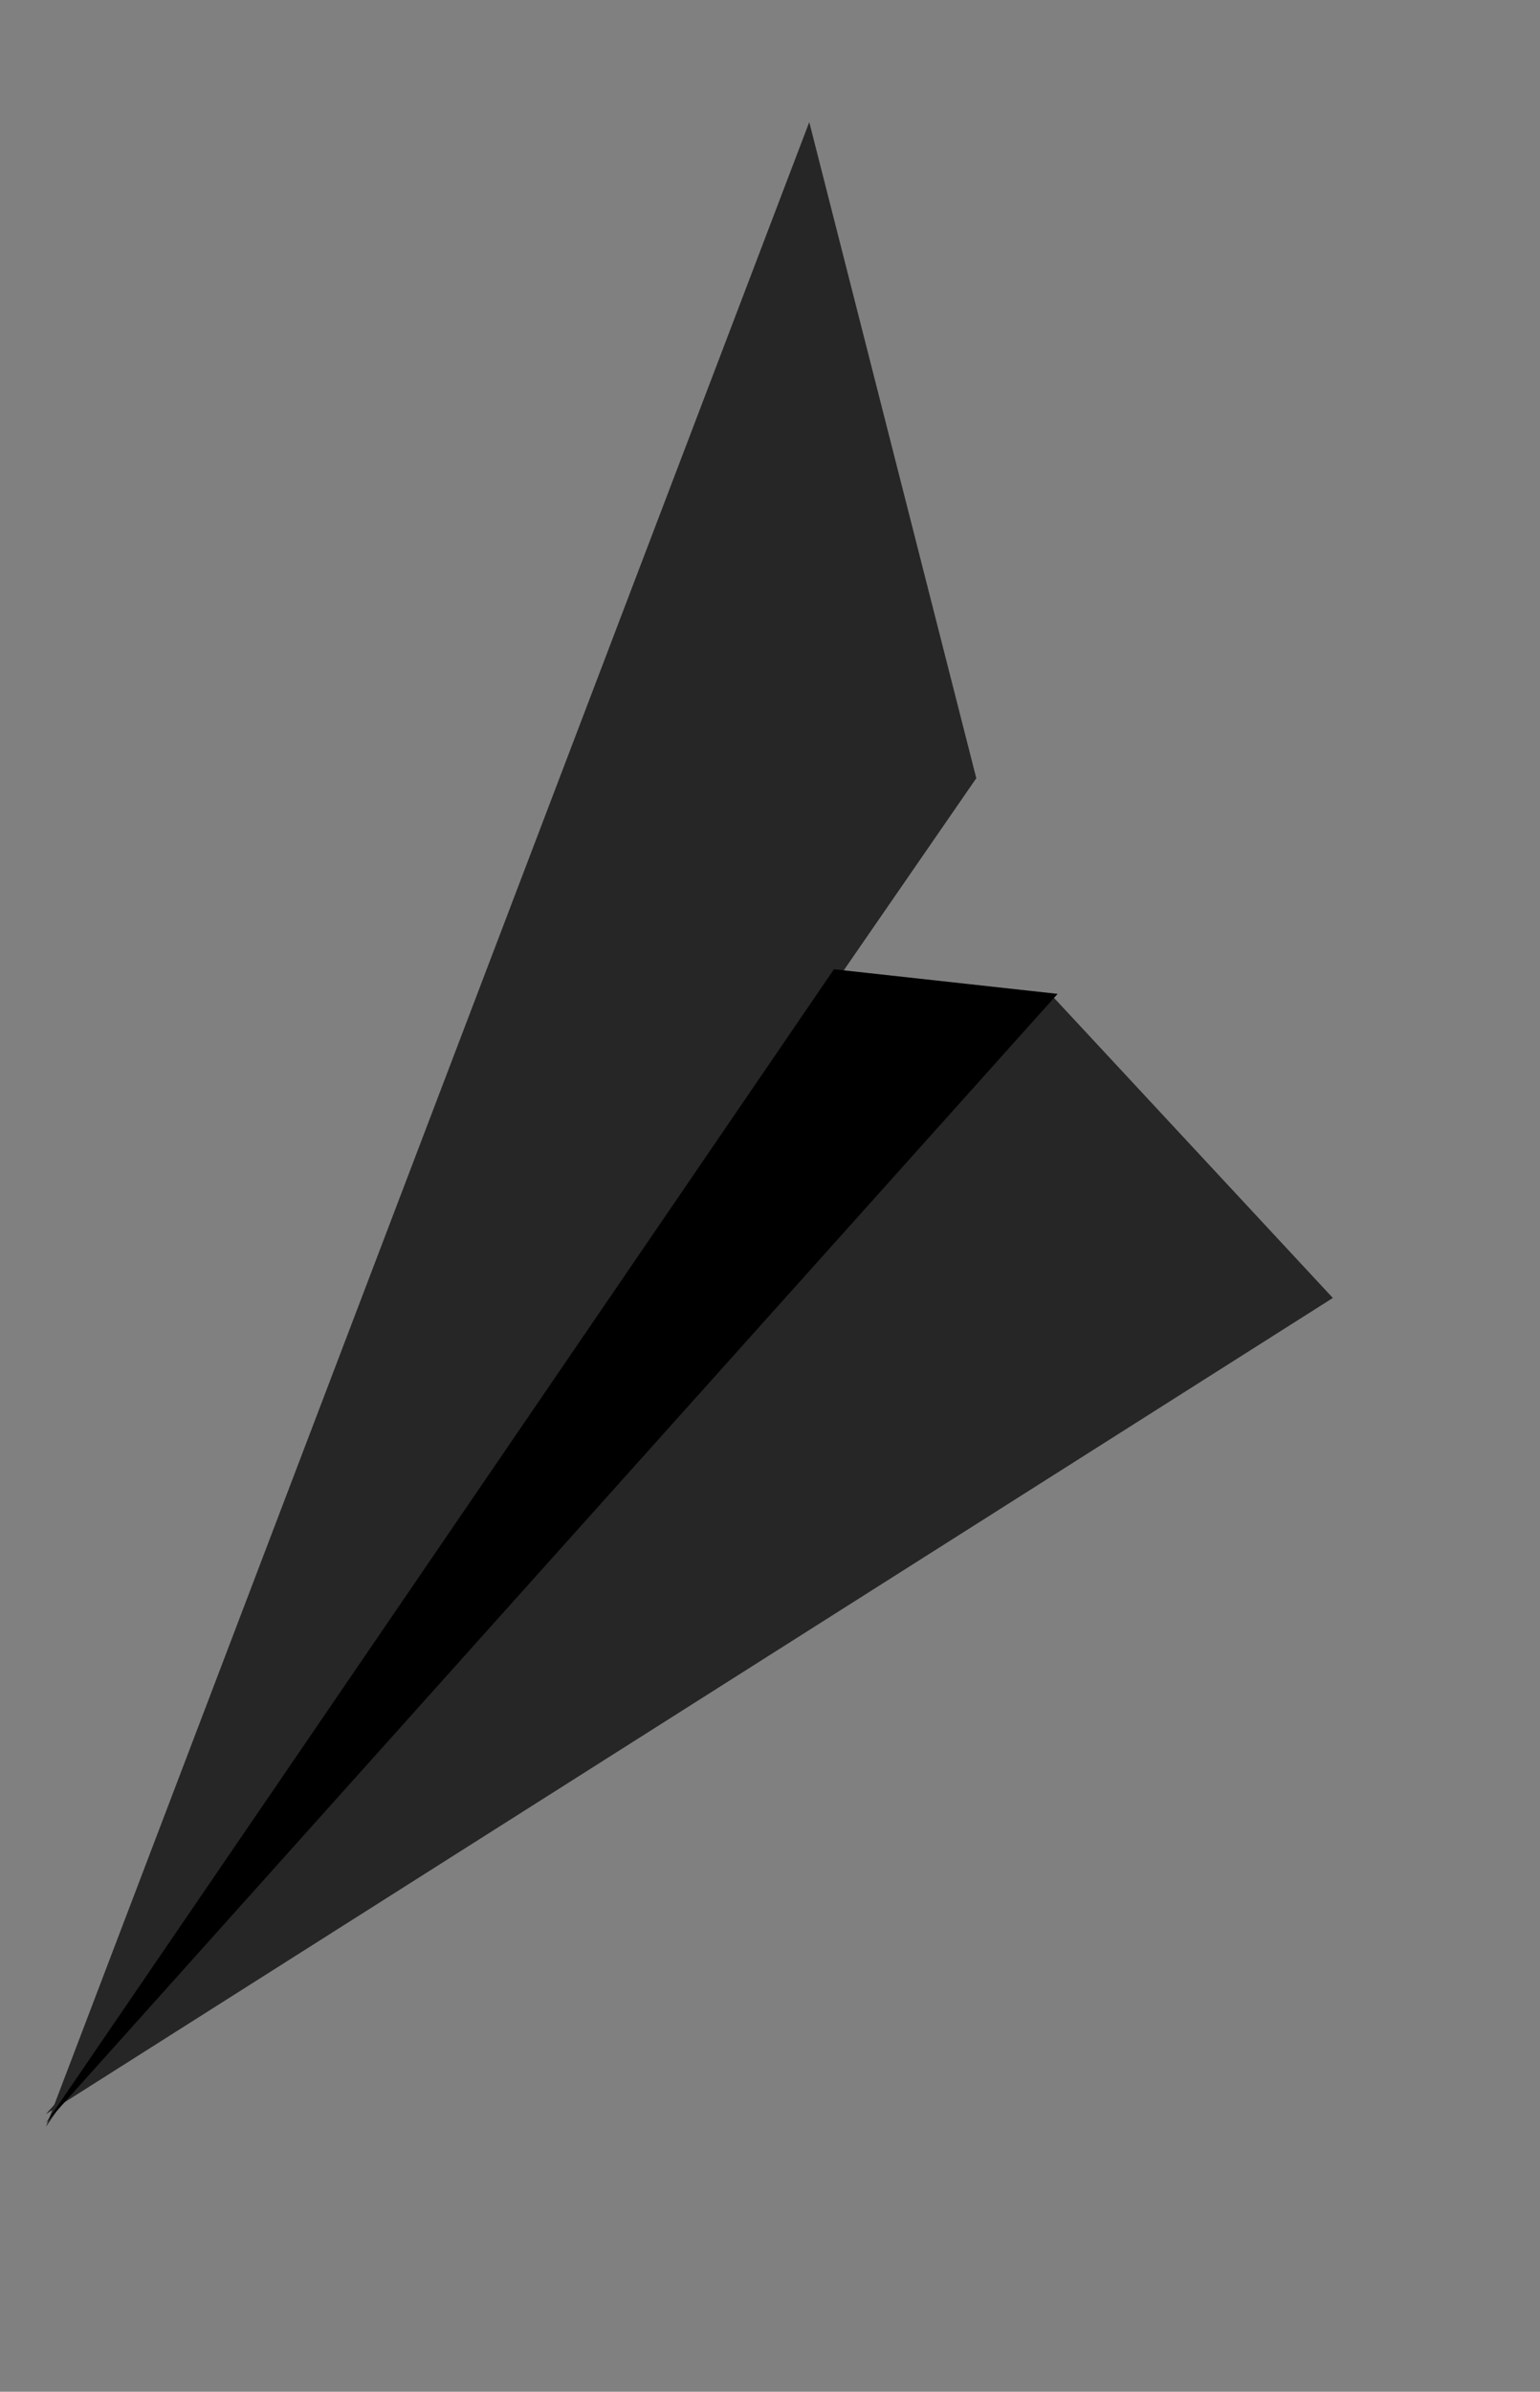
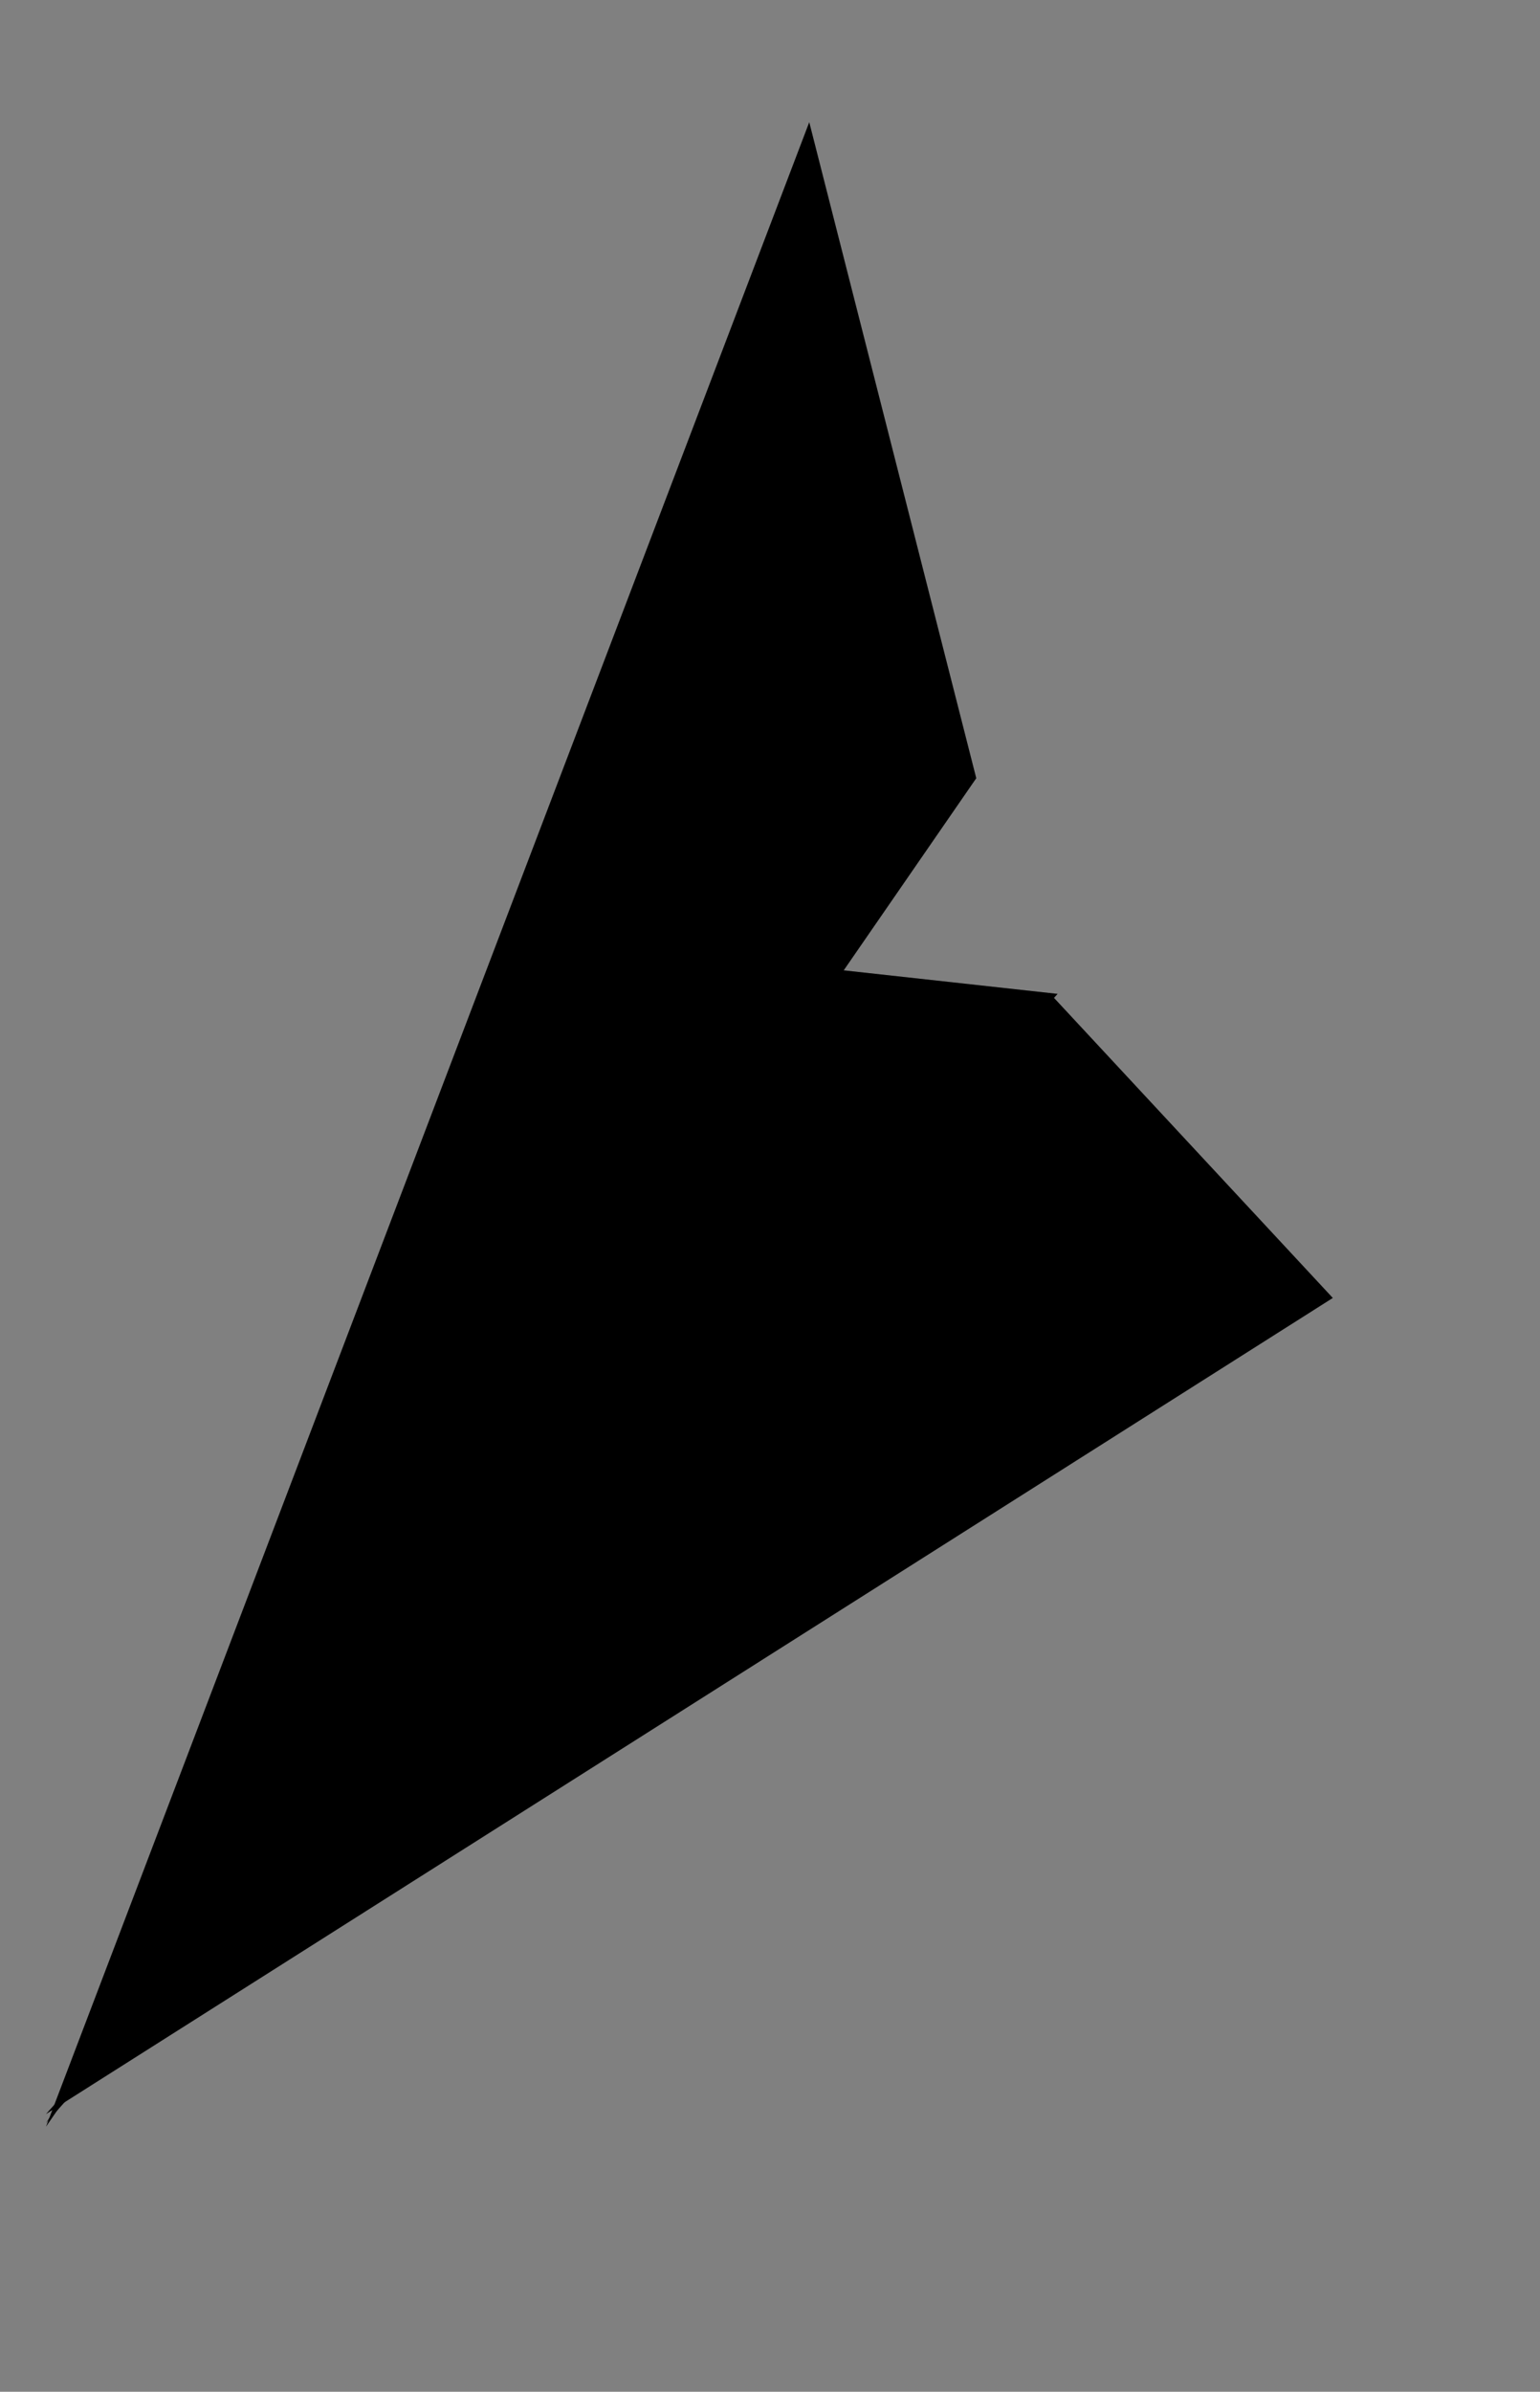
<svg xmlns="http://www.w3.org/2000/svg" width="67" height="104" viewBox="0 0 67 104" fill="none">
  <rect x="0" y="0" width="67" height="104" fill="#808080" stroke="none" />
  <path d="M2 92.475L42.474 33.839L35.208 5.313L2 92.475Z" fill="black" />
  <g opacity="0.15">
-     <path d="M2 92.475L42.474 33.839L35.208 5.313L2 92.475Z" fill="white" />
-   </g>
+     </g>
  <path d="M2 91.926L45.651 43.17L57.986 56.439L2 91.926Z" fill="black" />
  <g opacity="0.15">
-     <path d="M2 91.926L45.651 43.17L57.986 56.439L2 91.926Z" fill="white" />
-   </g>
-   <path d="M46.011 43.217L36.283 42.147L2 92.314L46.011 43.217Z" fill="black" />
+     </g>
+   <path d="M46.011 43.217L36.283 42.147L2 92.314L46.011 43.217" fill="black" />
  <g opacity="0.2">
    <path d="M46.011 43.217L36.283 42.147L2 92.314L46.011 43.217Z" fill="black" />
  </g>
</svg>